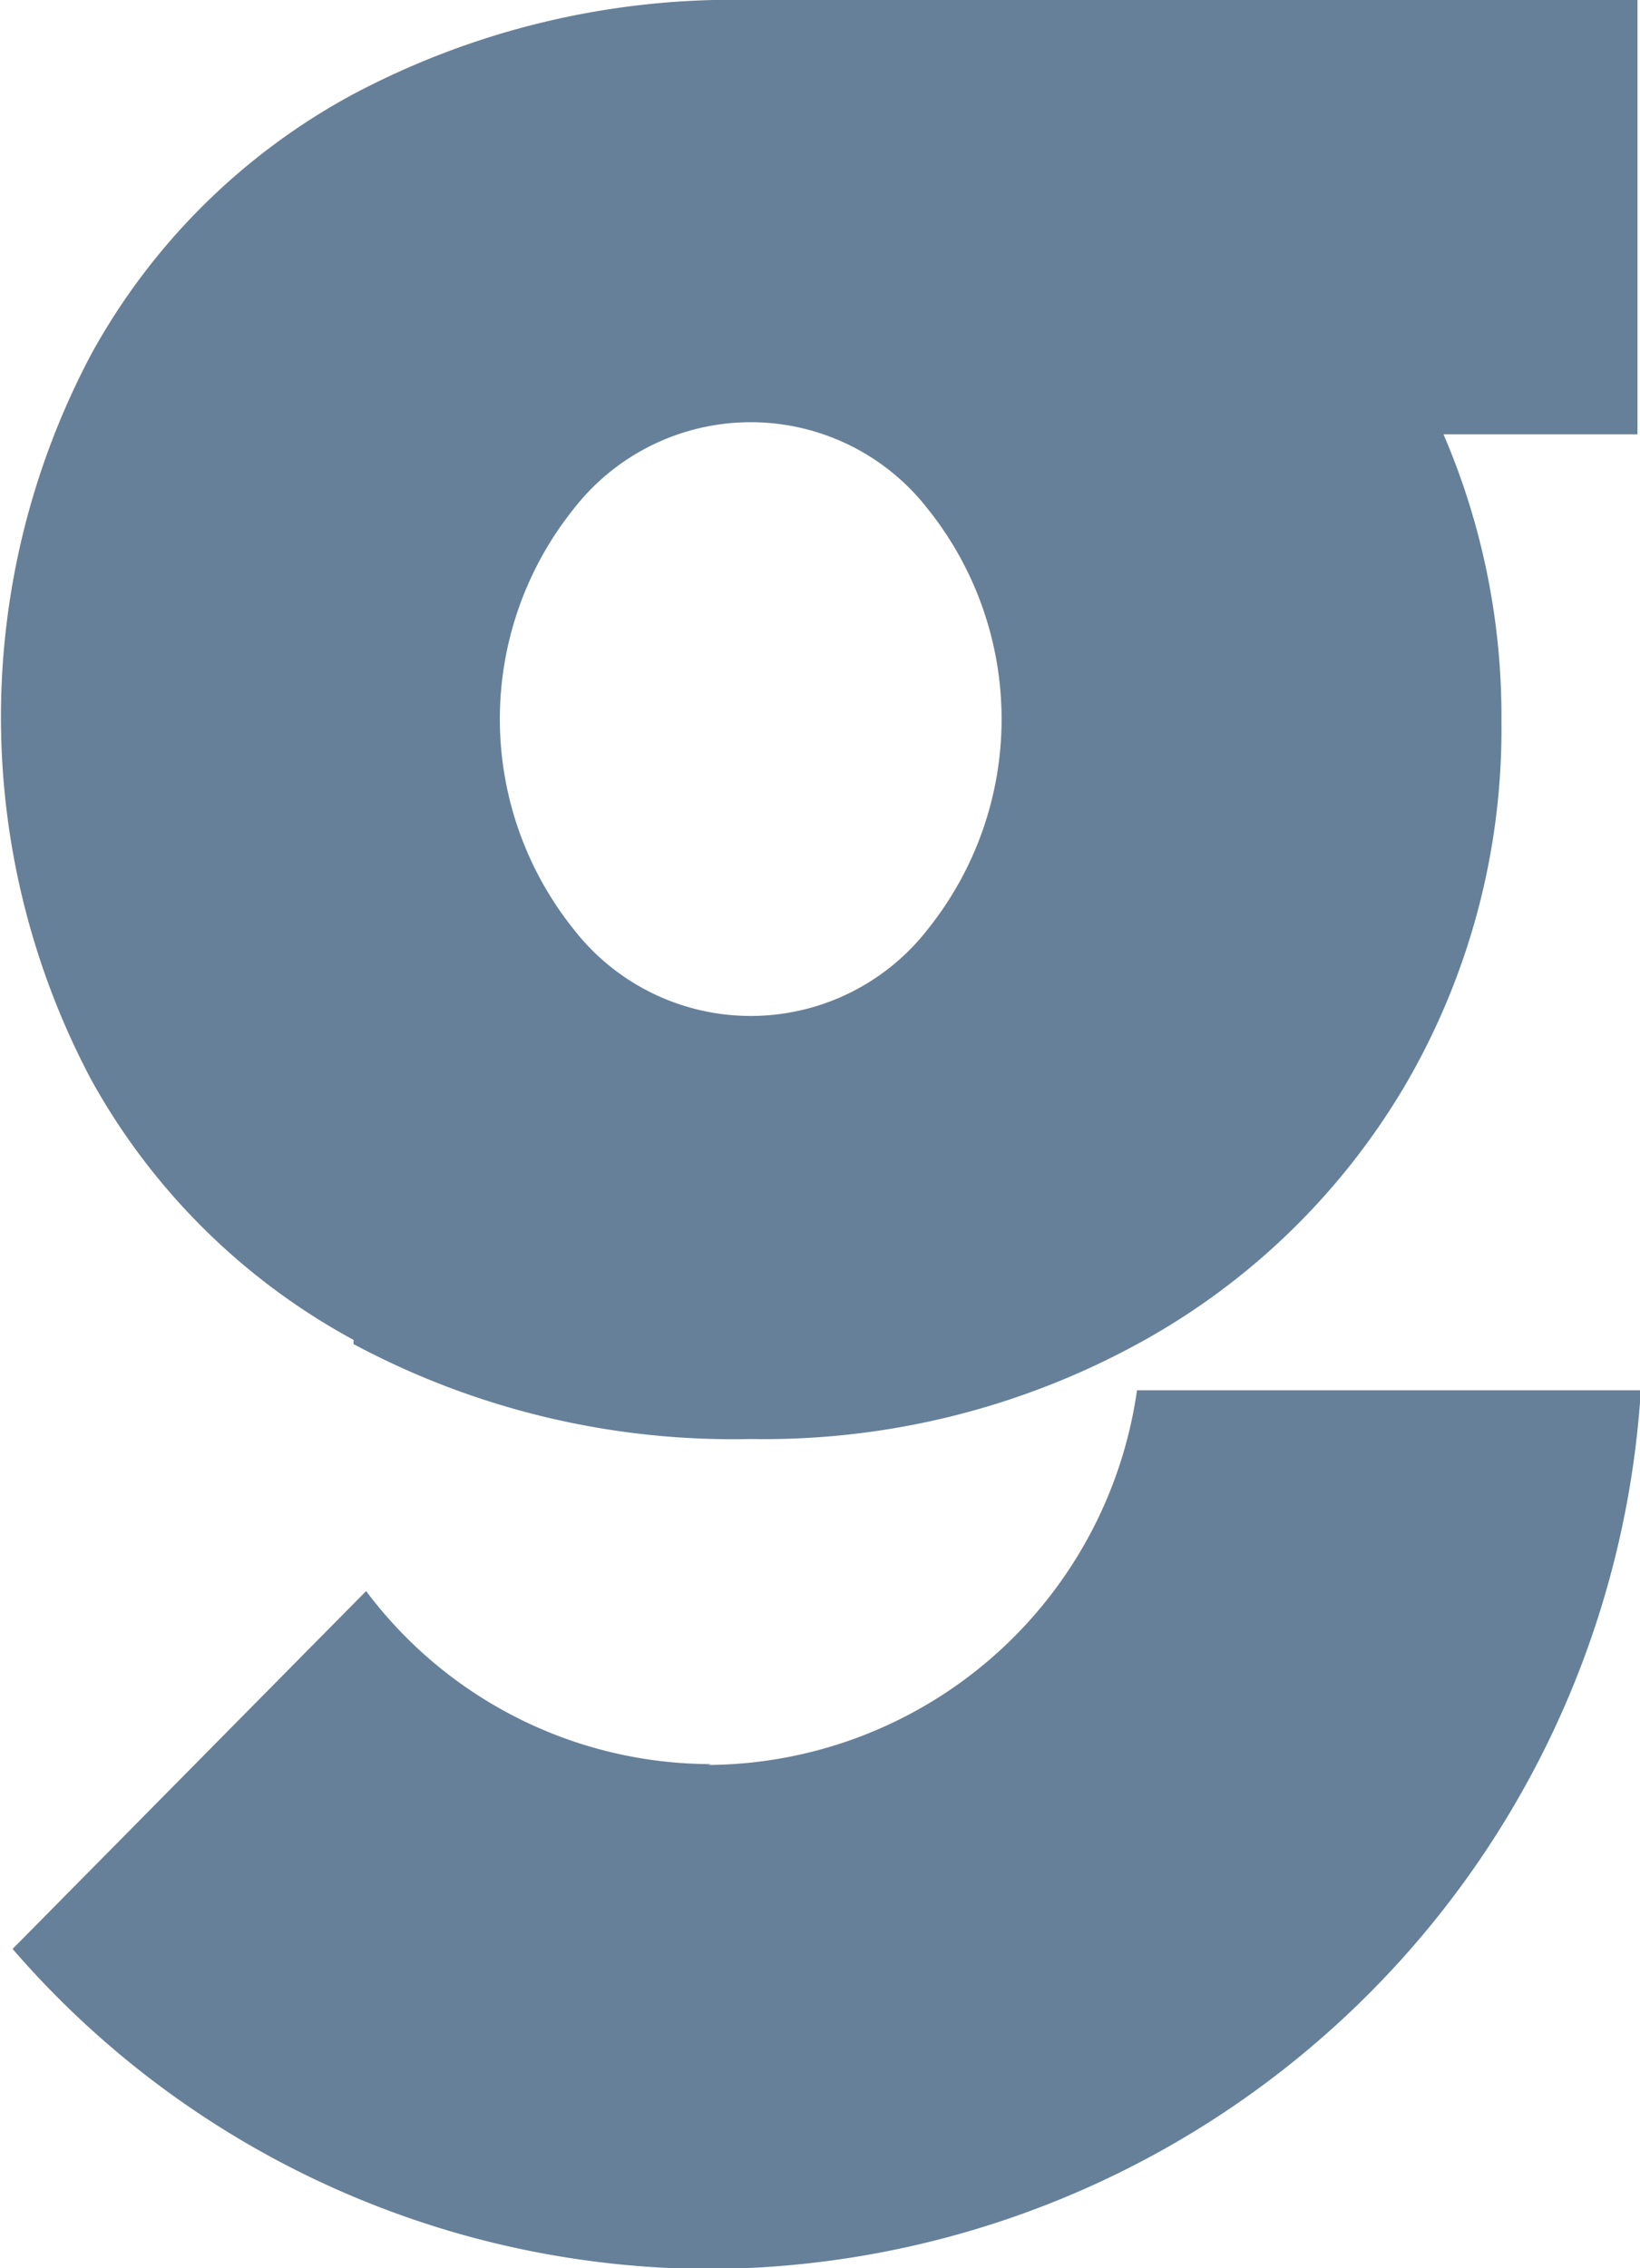
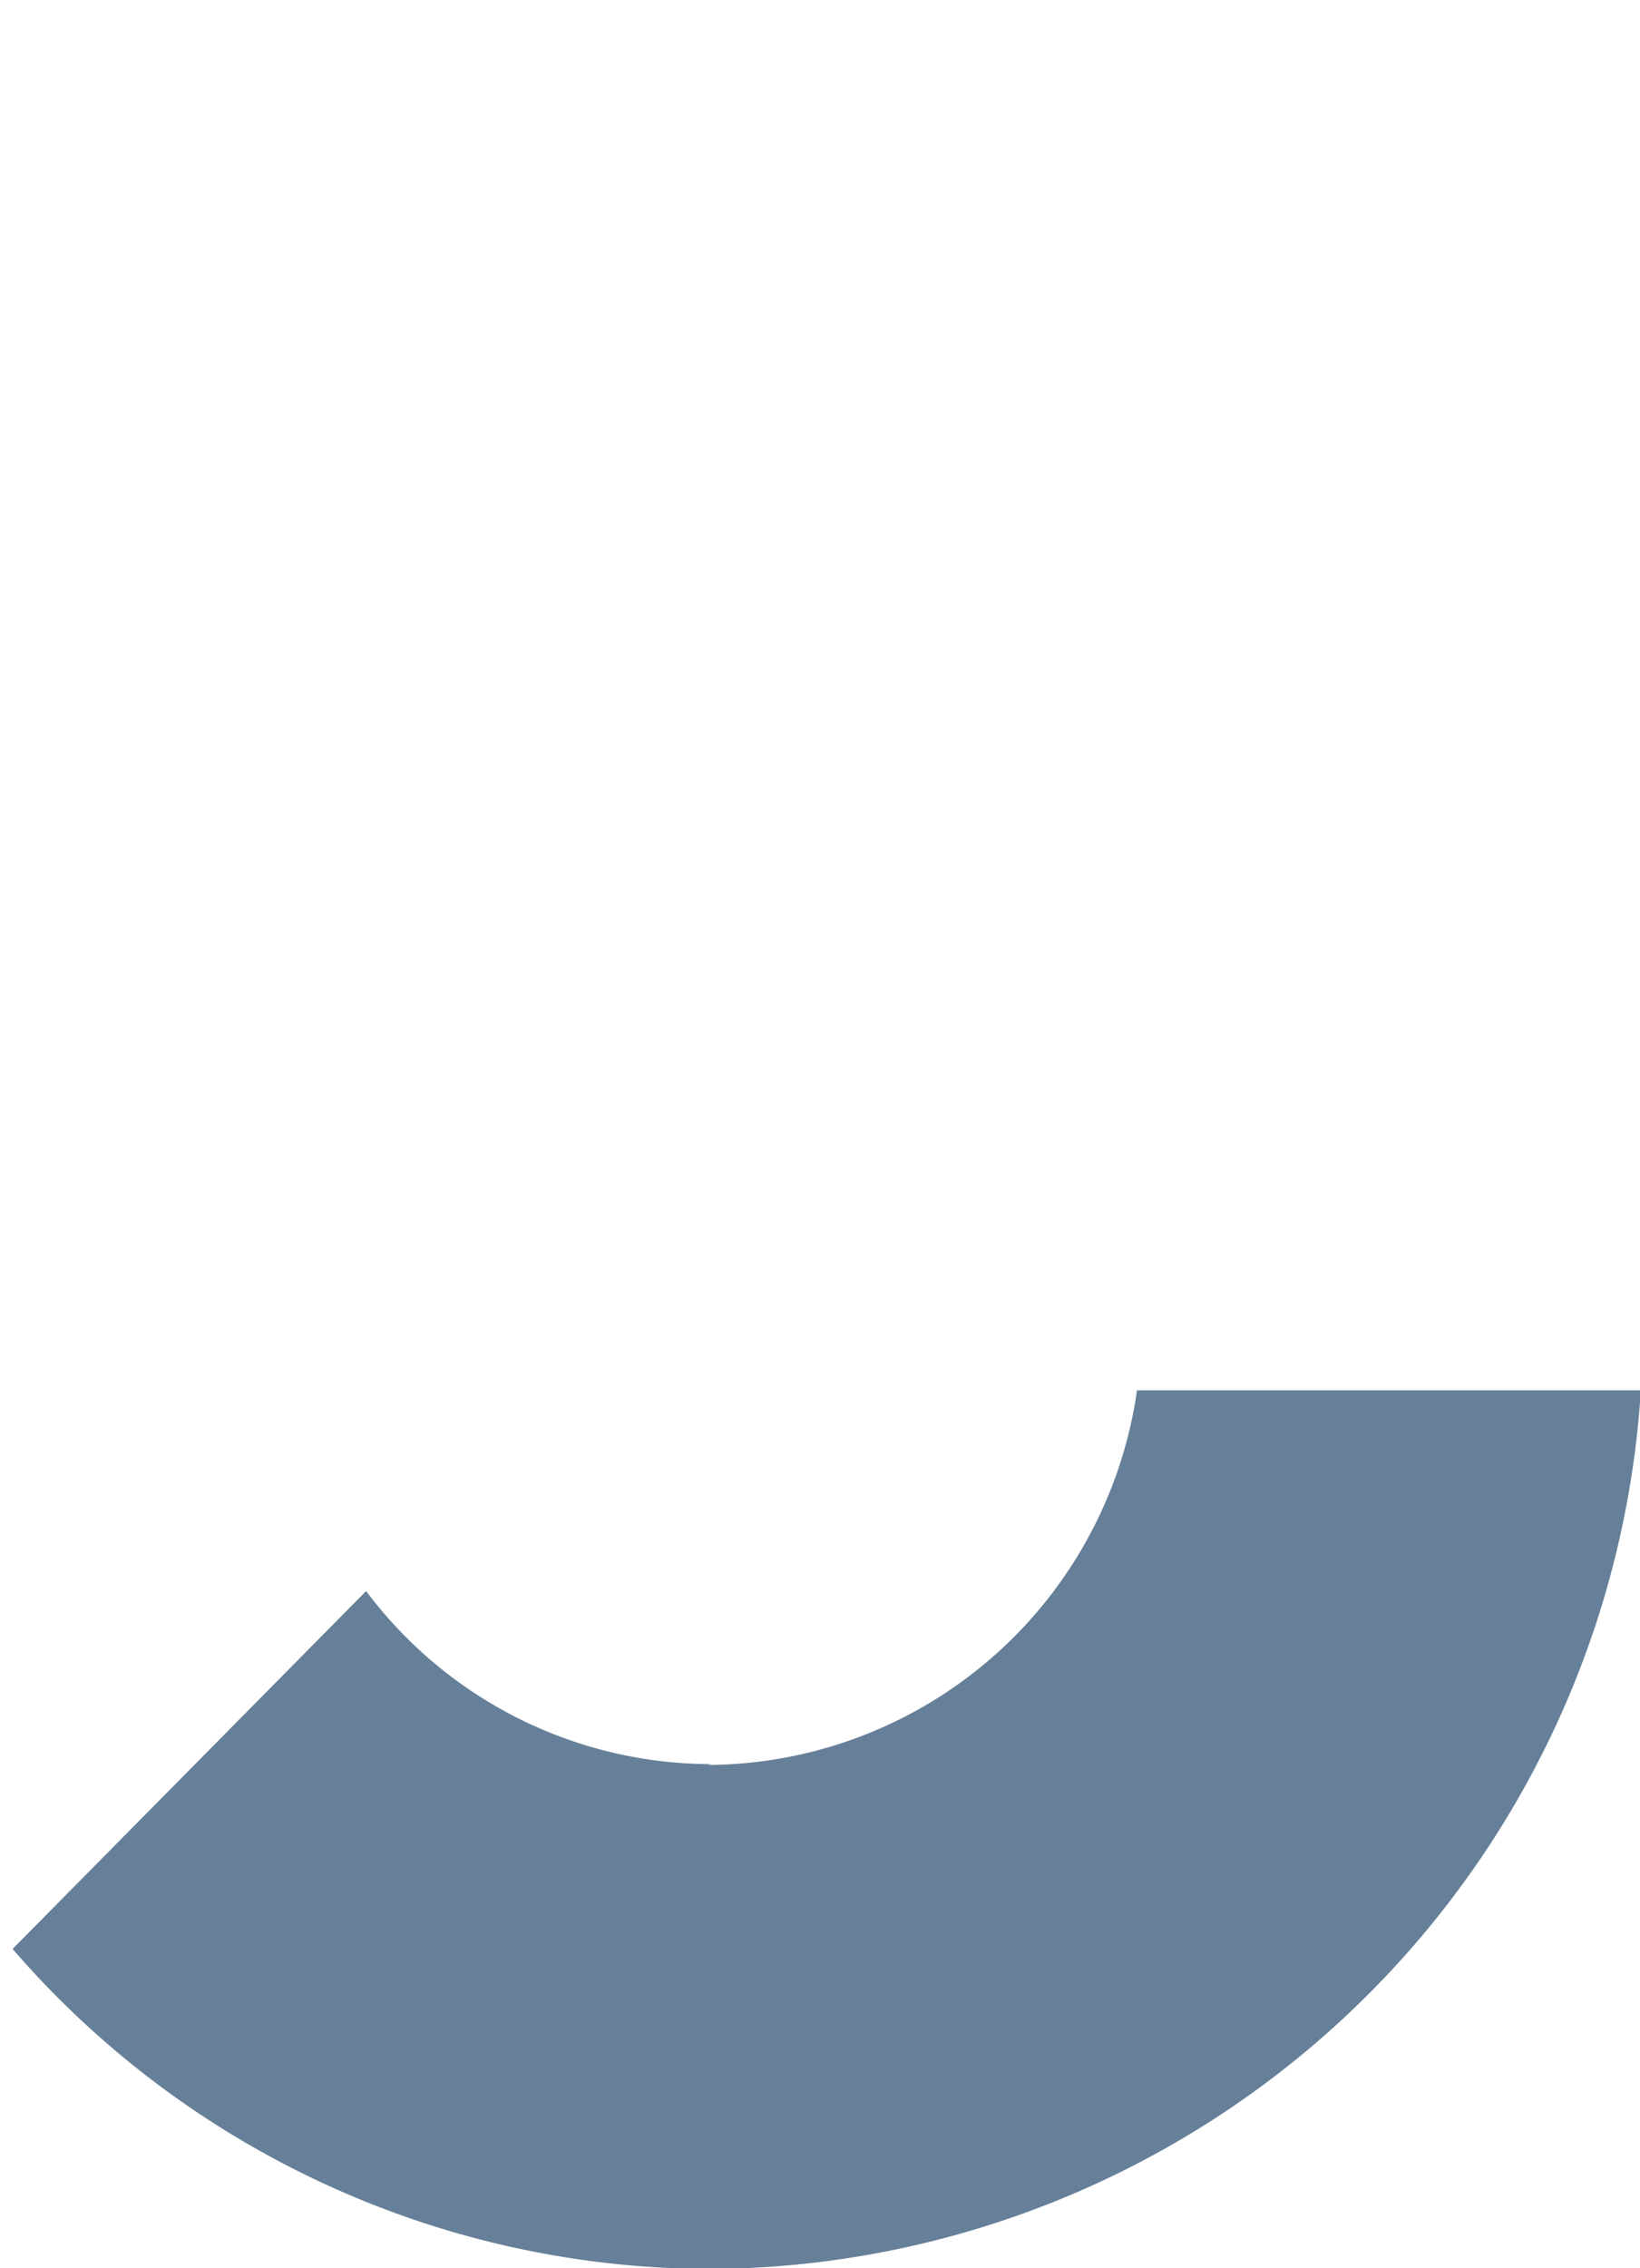
<svg xmlns="http://www.w3.org/2000/svg" id="Capa_1" data-name="Capa 1" viewBox="0 0 19.53 27">
  <defs>
    <style>.cls-1{fill:#678099;}</style>
  </defs>
  <title>ourblog</title>
  <g id="our_blog" data-name="our blog">
-     <path class="cls-1" d="M1883.14,2380a9.57,9.57,0,0,0,4.73,1.13,9.29,9.29,0,0,0,4.64-1.15,8.3,8.3,0,0,0,3.17-3.09,8.4,8.4,0,0,0,1.13-4.3,8.49,8.49,0,0,0-.69-3.42h2.31V2364h-10.55a9.64,9.64,0,0,0-4.76,1.13,7.76,7.76,0,0,0-3.1,3.08,9.21,9.21,0,0,0,0,8.65,7.83,7.83,0,0,0,3.12,3.09m2.62-9.89a2.67,2.67,0,0,1,4.22,0,4,4,0,0,1,0,5,2.67,2.67,0,0,1-4.22,0,4,4,0,0,1,0-5" transform="translate(-1878.93 -2364)" />
    <path class="cls-1" d="M1887.4,2385a5.14,5.14,0,0,1-4.11-2.06l-4.21,4.26a11,11,0,0,0,8.32,3.81,11.16,11.16,0,0,0,11.07-10.46h-6a5.19,5.19,0,0,1-5.11,4.46" transform="translate(-1878.93 -2364)" />
  </g>
</svg>